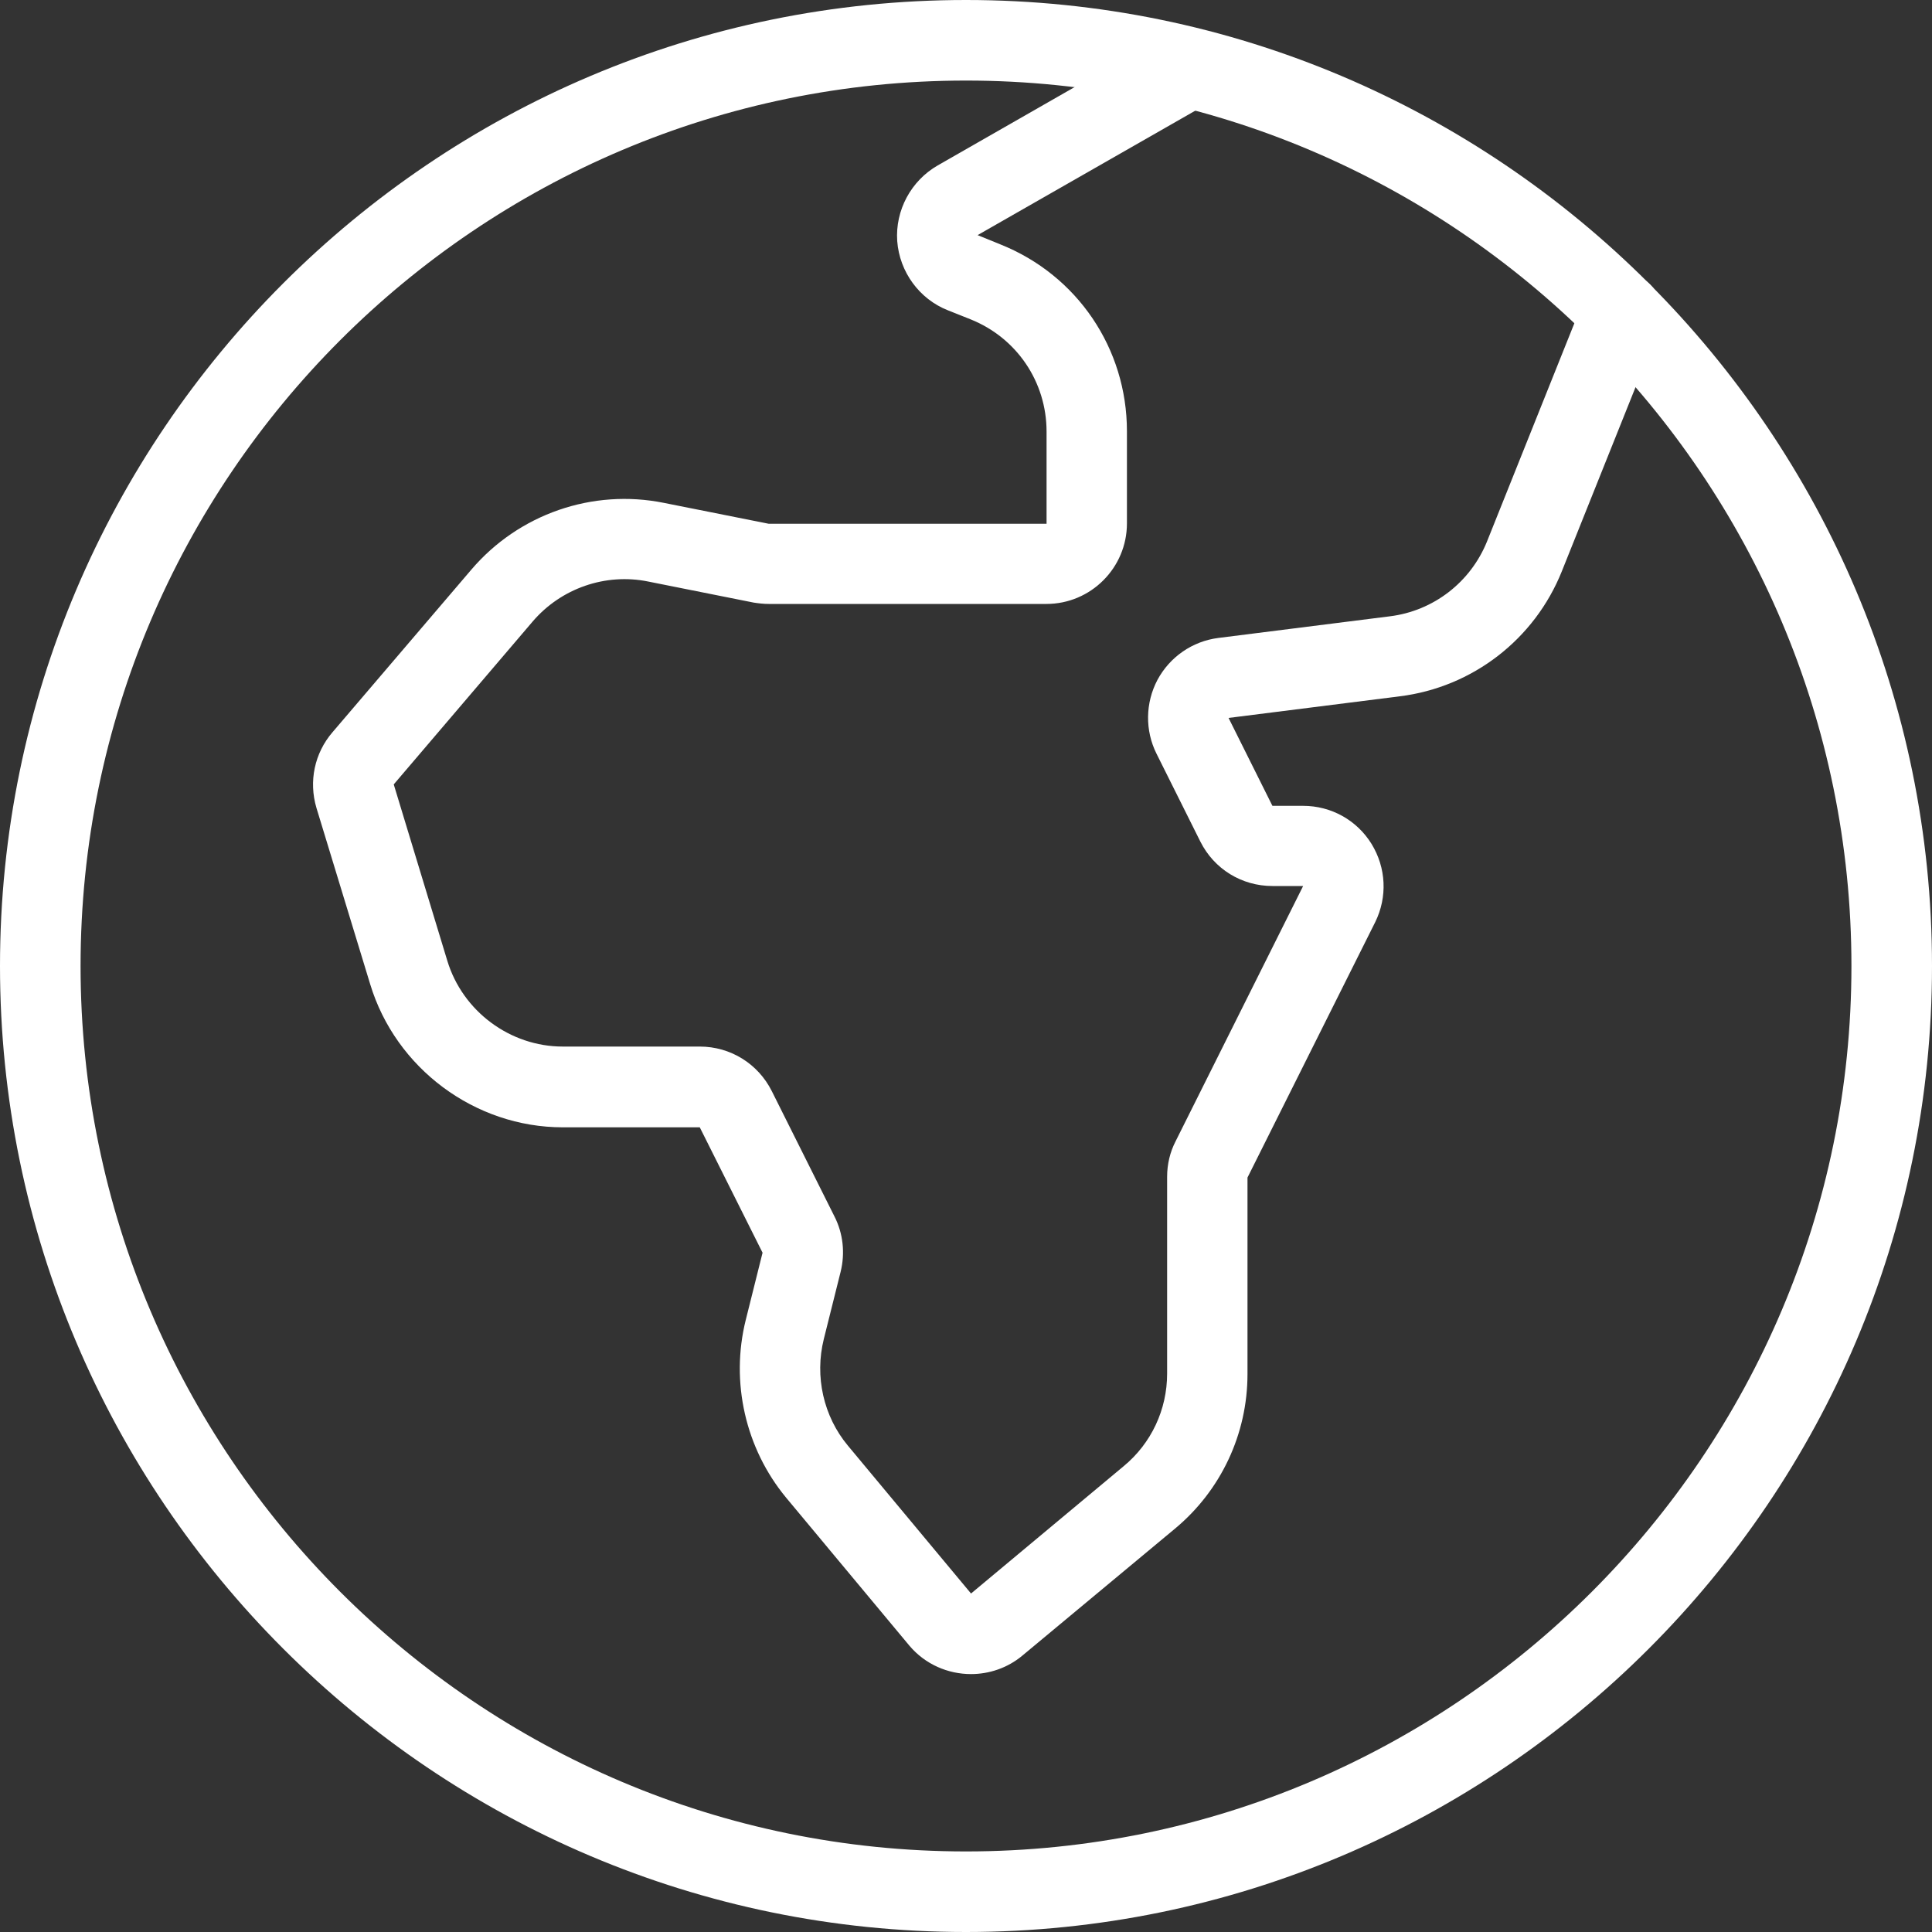
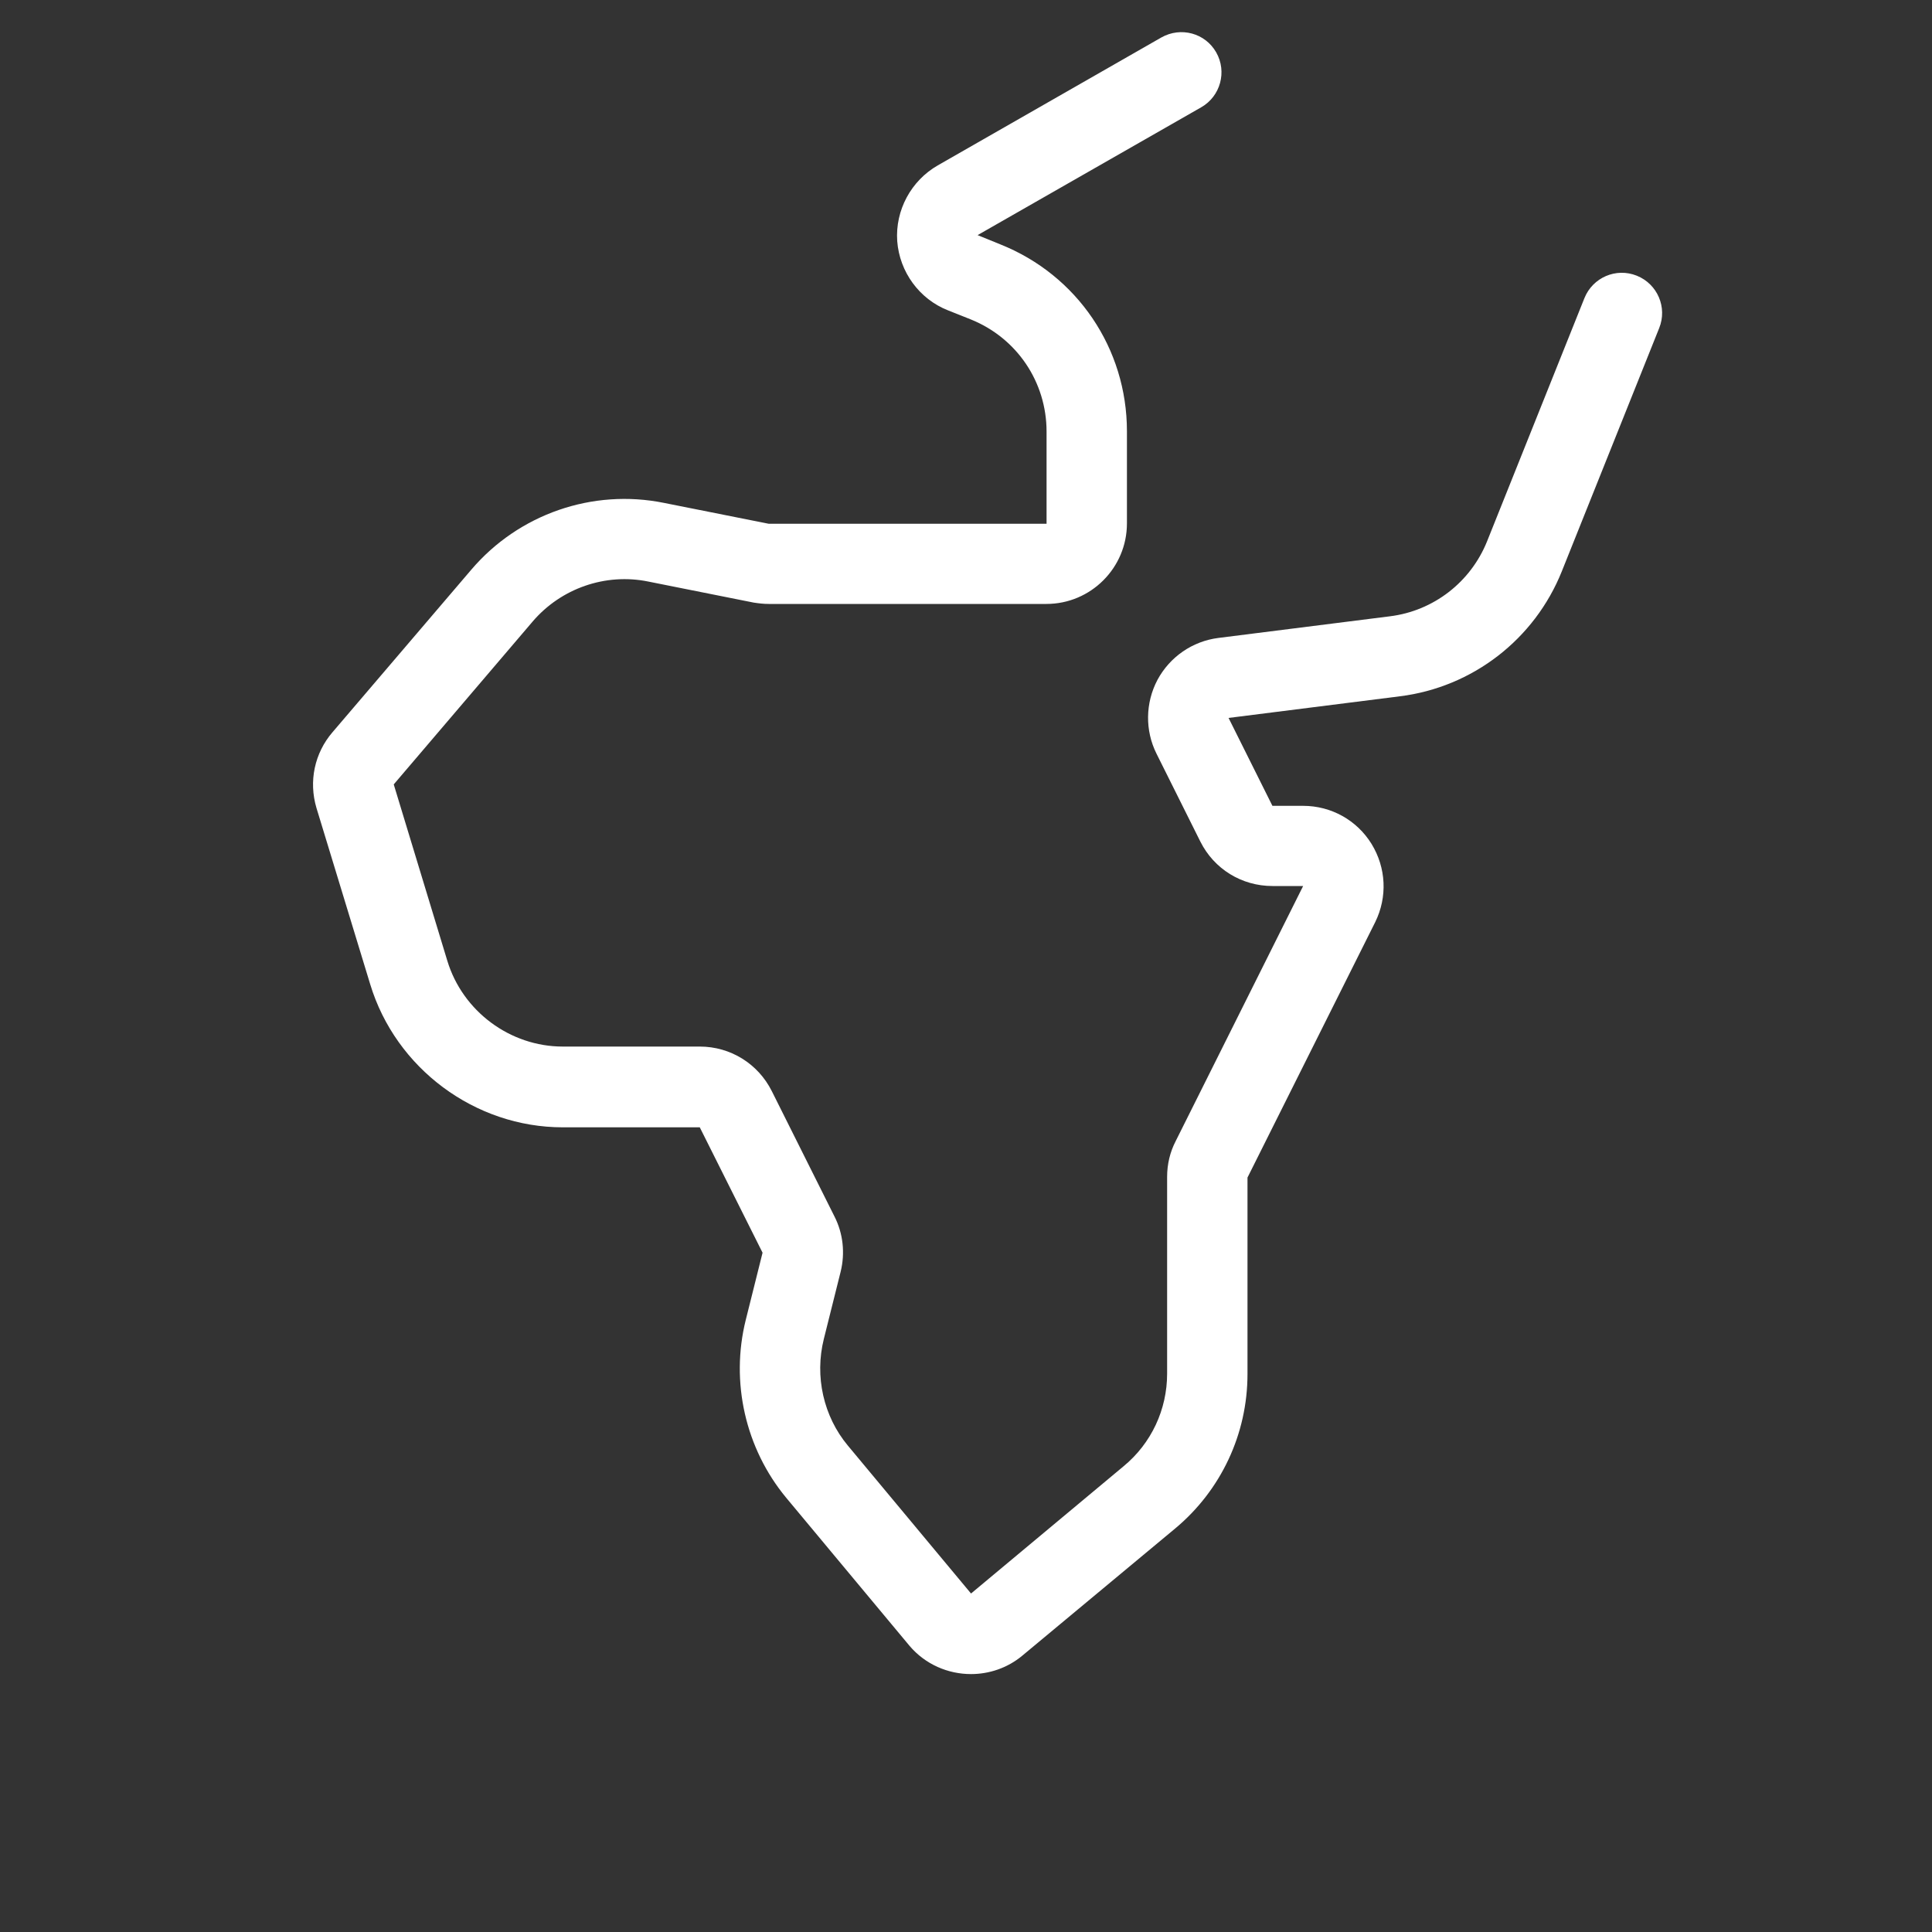
<svg xmlns="http://www.w3.org/2000/svg" id="Clients" viewBox="0 0 100 100">
  <rect x="0" y="0" width="100" height="100" fill="#333333" stroke="none" />
  <defs>
    <style>.cls-1{fill:#fff;}</style>
  </defs>
  <g id="Maps-Navigation_Earth_earth-2">
    <g id="Group_353">
      <g id="earth-2">
-         <path class="cls-1" d="M50,100C22.43,100,0,77.57,0,50S22.43,0,50,0s50,22.43,50,50-22.43,50-50,50ZM50,4.17C24.73,4.17,4.17,24.73,4.17,50s20.56,45.83,45.83,45.83,45.83-20.56,45.83-45.83S75.27,4.17,50,4.17Z" />
        <path class="cls-1" d="M50.26,86.65c-1.19,0-2.37-.5-3.19-1.47l-6.38-7.66c-2.11-2.55-2.89-5.99-2.09-9.2l.87-3.48-3.25-6.49h-7.08s0,0-.01,0c-4.55,0-8.65-3.05-9.97-7.41l-2.78-9.12c-.41-1.38-.1-2.84.83-3.92l7.19-8.42c2.45-2.87,6.27-4.2,9.97-3.45l5.42,1.08h14.38v-4.77c0-2.57-1.54-4.85-3.93-5.81l-1.18-.47c-1.47-.58-2.5-1.98-2.62-3.58-.11-1.6.72-3.13,2.1-3.92l11.57-6.62c1.01-.57,2.27-.23,2.84.77.57,1,.22,2.27-.77,2.84l-11.58,6.62,1.18.48c3.98,1.59,6.55,5.39,6.55,9.67v4.77c0,2.3-1.87,4.17-4.17,4.17h-14.37c-.26,0-.52-.03-.78-.07l-5.46-1.09c-2.21-.45-4.51.35-5.98,2.07l-7.19,8.43,2.77,9.12c.79,2.62,3.25,4.45,5.98,4.45h7.09c1.59,0,3.02.89,3.73,2.31l3.24,6.48c.45.88.56,1.9.32,2.87l-.87,3.48c-.48,1.93-.02,4,1.25,5.52l6.37,7.65,7.9-6.59c1.43-1.18,2.25-2.93,2.25-4.79v-10.19c0-.65.15-1.28.44-1.84l6.6-13.21h-1.59c-1.59,0-3.02-.88-3.73-2.3l-2.27-4.55c-.6-1.2-.58-2.63.05-3.82.64-1.19,1.81-2,3.15-2.17l8.88-1.12c2.26-.28,4.18-1.77,5.03-3.88l5.04-12.59c.43-1.07,1.64-1.59,2.71-1.16,1.07.43,1.59,1.64,1.16,2.71l-5.04,12.59c-1.41,3.52-4.62,6-8.38,6.47l-8.87,1.12,2.27,4.55h1.59c1.45,0,2.78.74,3.54,1.97.76,1.24.83,2.75.19,4.05l-6.61,13.22v10.17c0,3.1-1.37,6.02-3.75,8l-7.91,6.58c-.77.64-1.72.95-2.65.95Z" />
      </g>
    </g>
  </g>
</svg>